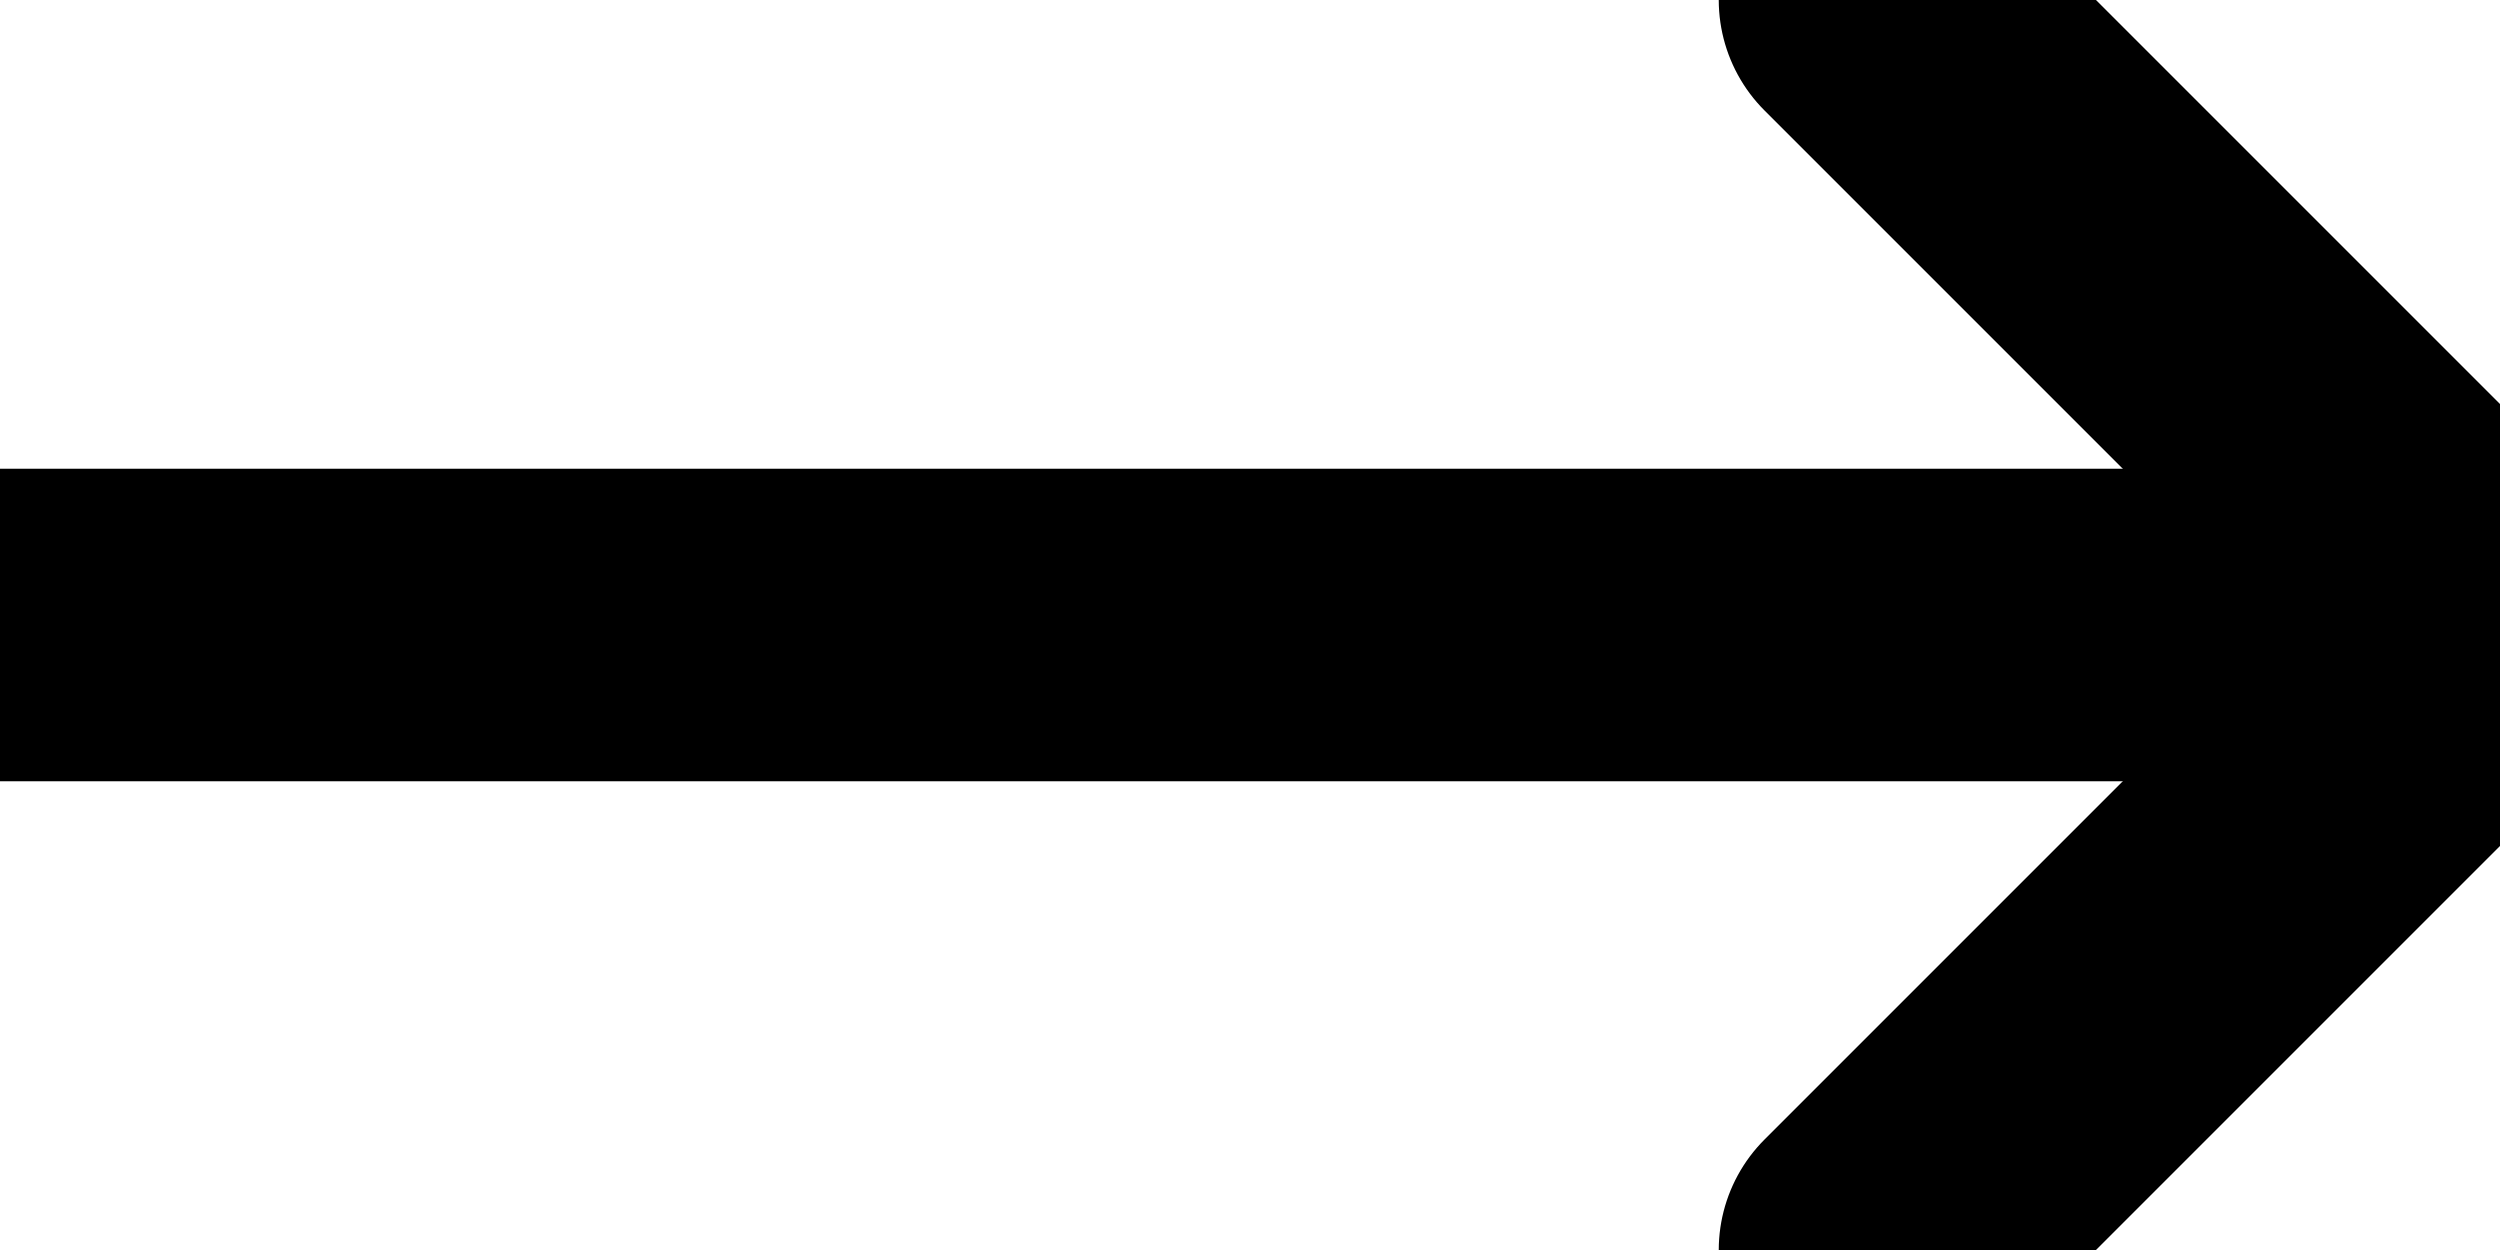
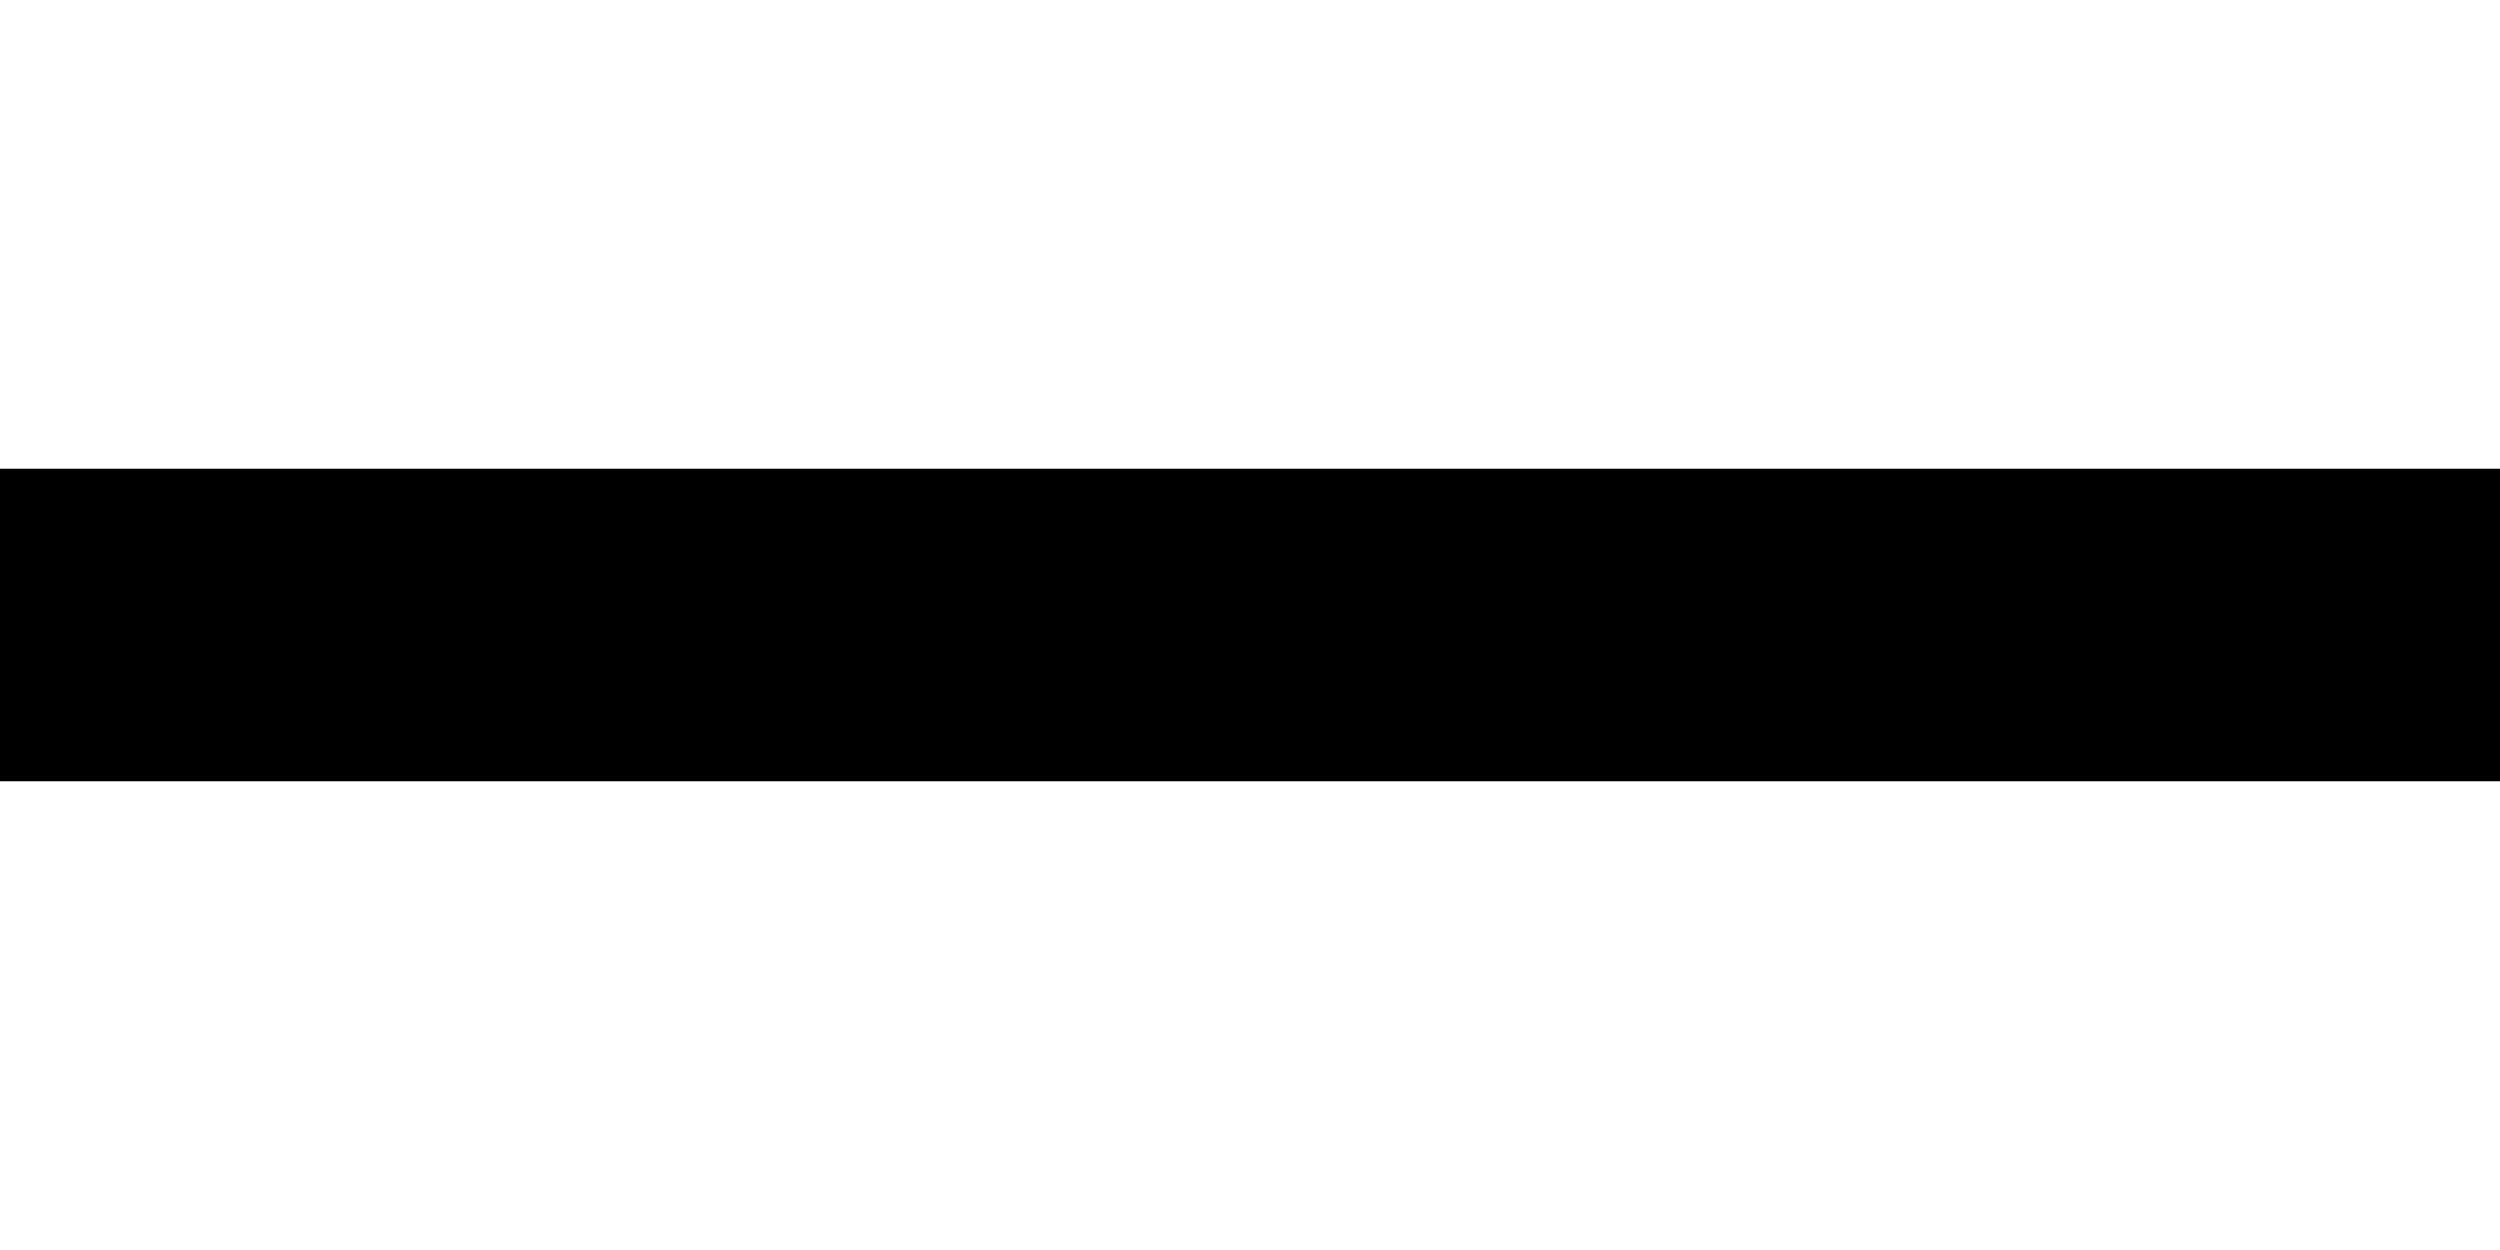
<svg xmlns="http://www.w3.org/2000/svg" width="16" height="8" viewBox="0 0 16 8" fill="none">
-   <path d="M12 0L16 4L12 8" stroke="black" stroke-width="2" stroke-linecap="round" stroke-linejoin="round" />
  <path d="M16 4L0 4" stroke="black" stroke-width="2" stroke-linecap="round" stroke-linejoin="round" />
</svg>